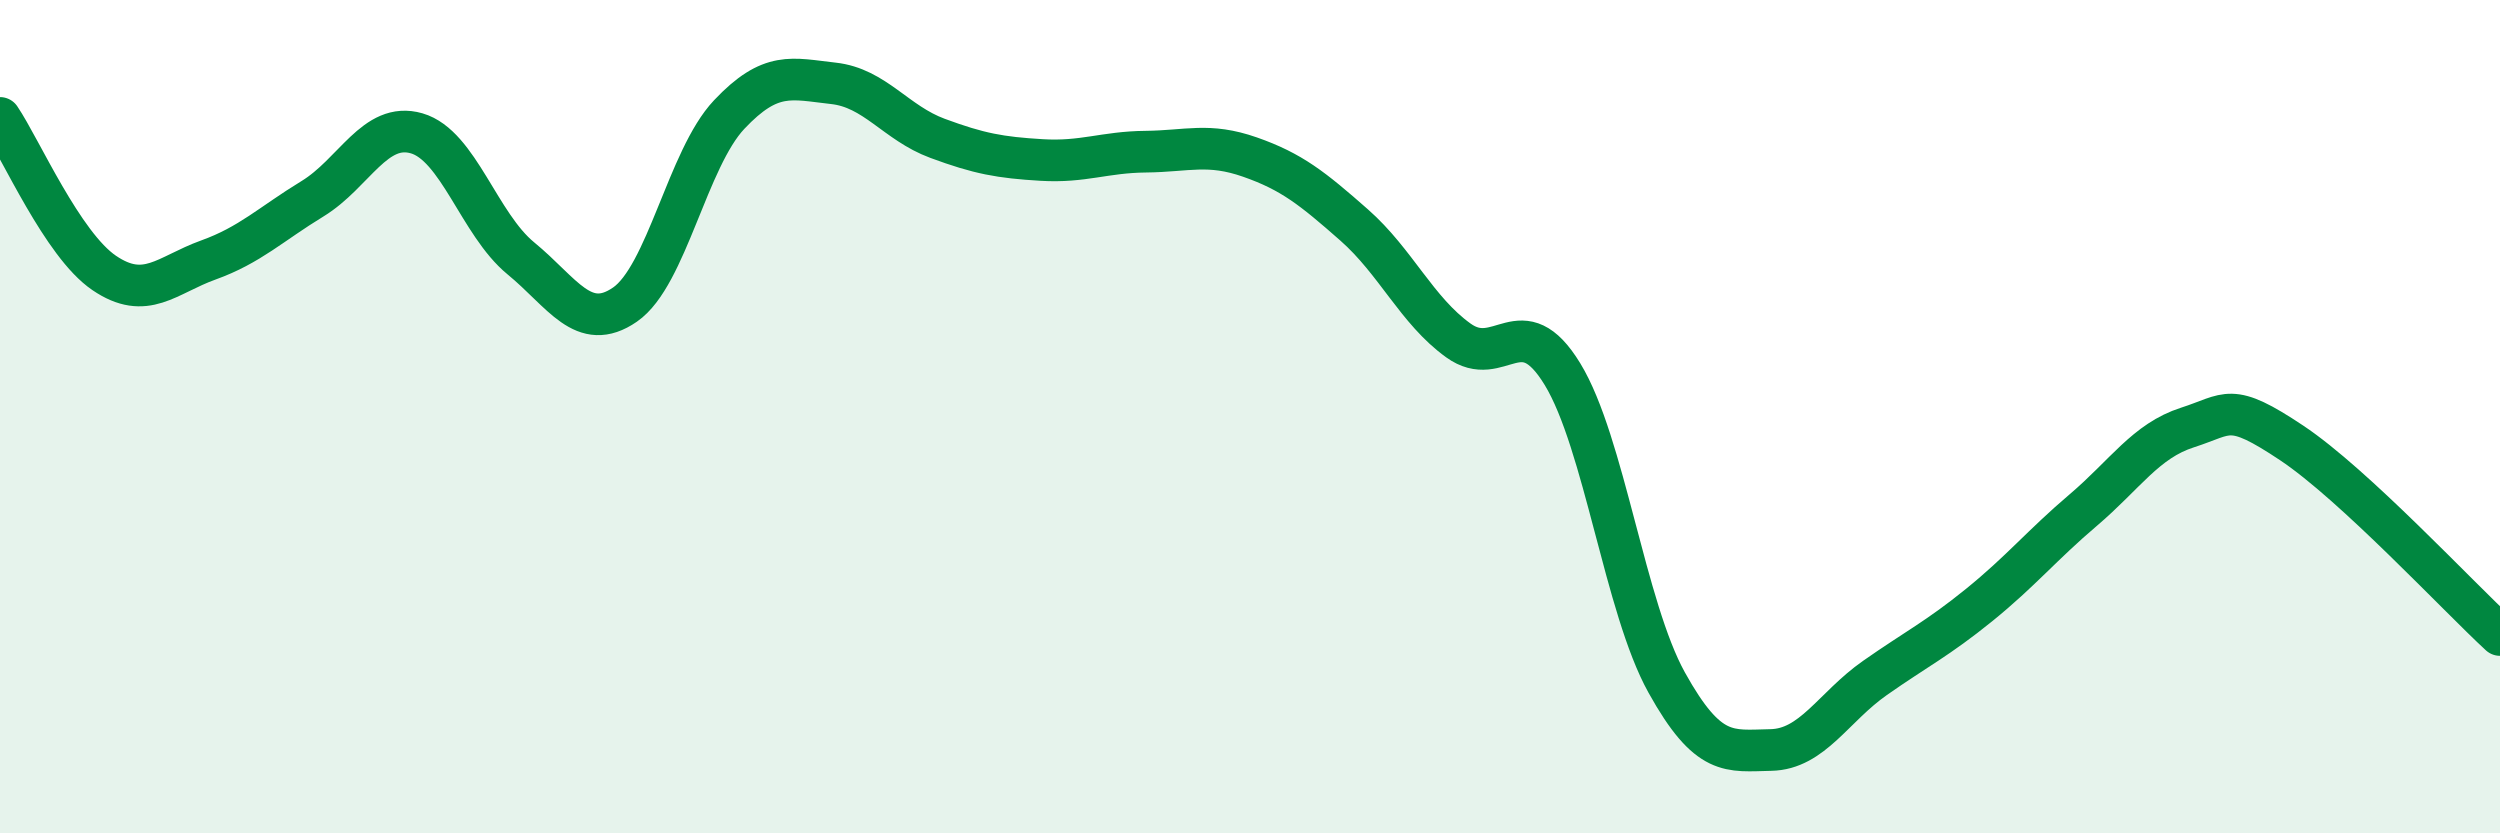
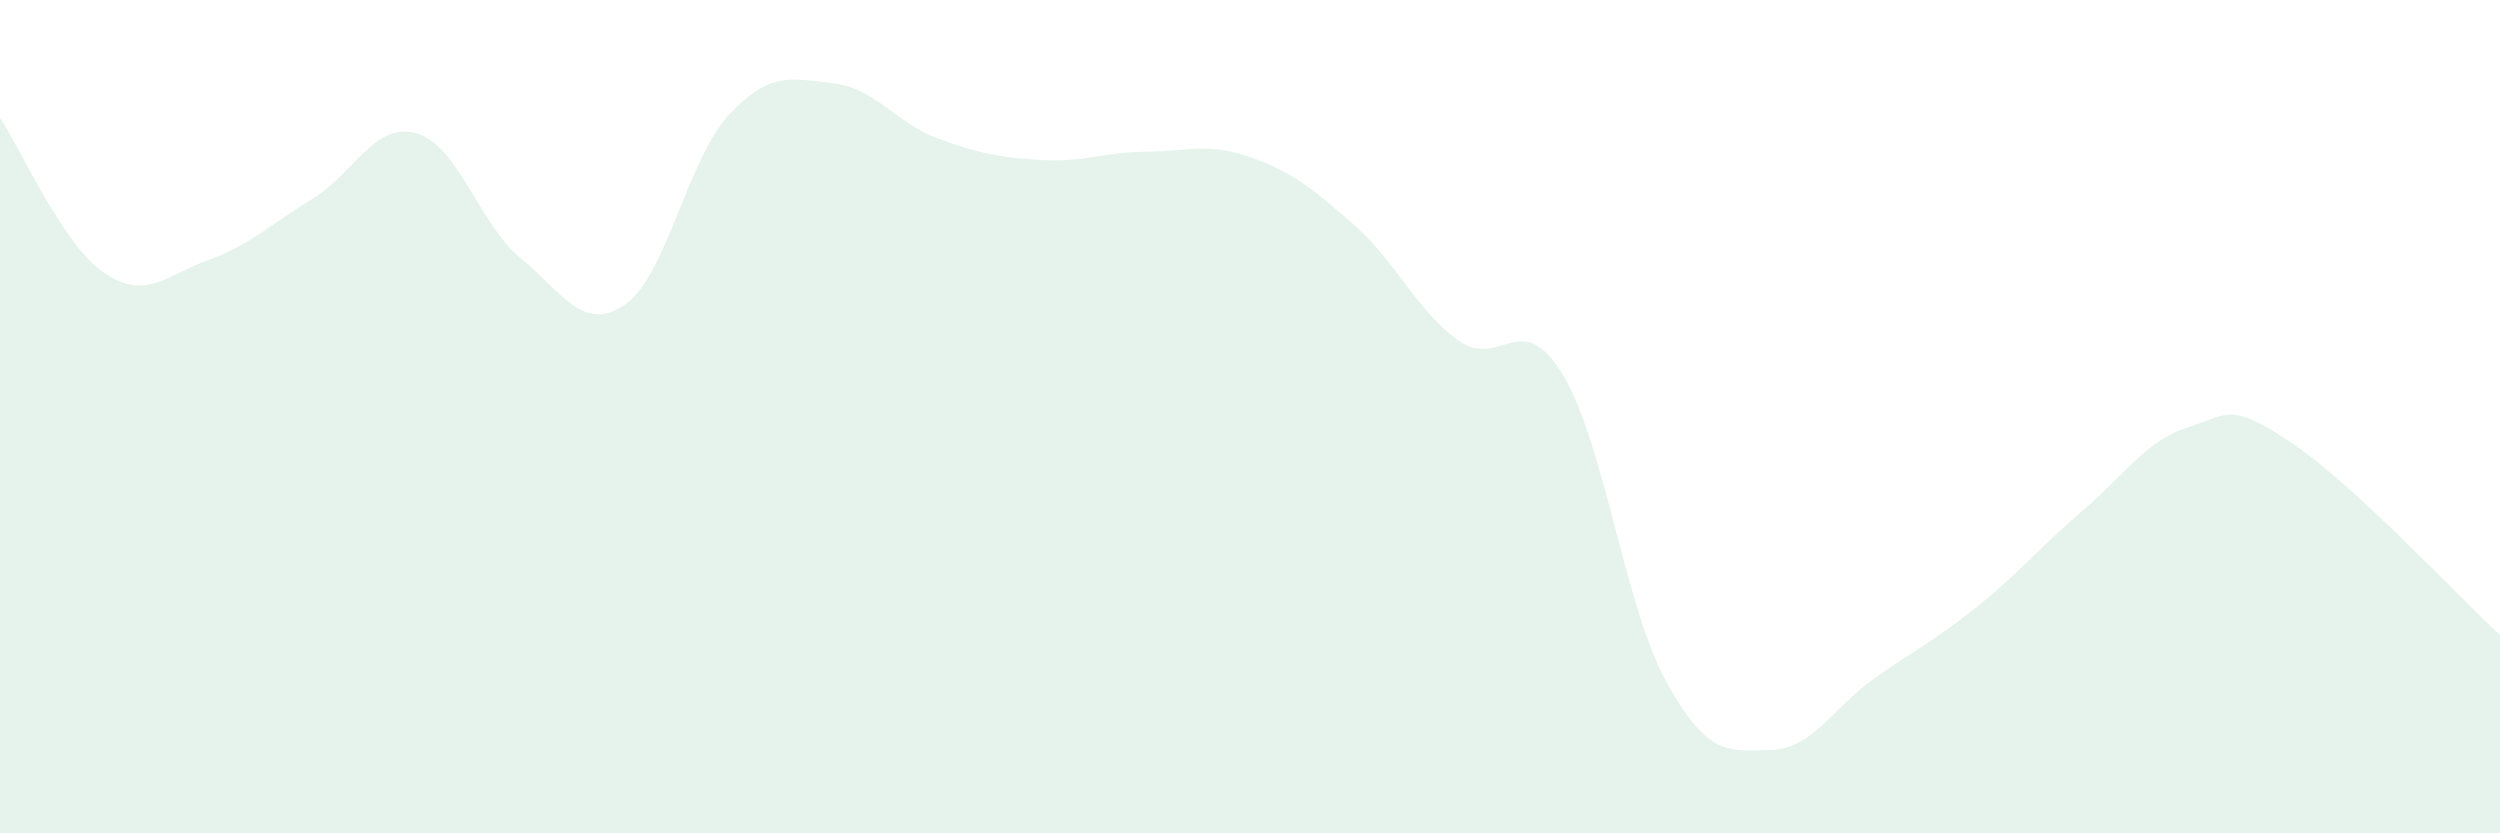
<svg xmlns="http://www.w3.org/2000/svg" width="60" height="20" viewBox="0 0 60 20">
  <path d="M 0,2.83 C 0.5,3.57 1.5,5.87 2.5,6.55 C 3.5,7.23 4,6.6 5,6.24 C 6,5.88 6.5,5.38 7.5,4.77 C 8.5,4.16 9,2.91 10,3.2 C 11,3.49 11.5,5.38 12.5,6.2 C 13.5,7.02 14,8 15,7.31 C 16,6.62 16.5,3.81 17.5,2.75 C 18.5,1.69 19,1.89 20,2 C 21,2.11 21.5,2.95 22.5,3.32 C 23.5,3.69 24,3.78 25,3.84 C 26,3.9 26.5,3.65 27.5,3.64 C 28.5,3.63 29,3.42 30,3.77 C 31,4.12 31.5,4.52 32.5,5.4 C 33.5,6.28 34,7.45 35,8.17 C 36,8.89 36.5,7.34 37.5,8.98 C 38.5,10.62 39,14.58 40,16.38 C 41,18.18 41.5,18.02 42.5,18 C 43.5,17.98 44,16.97 45,16.27 C 46,15.57 46.5,15.33 47.5,14.52 C 48.5,13.71 49,13.09 50,12.24 C 51,11.39 51.5,10.58 52.5,10.26 C 53.5,9.94 53.5,9.63 55,10.63 C 56.5,11.63 59,14.32 60,15.24L60 20L0 20Z" fill="#008740" opacity="0.1" stroke-linecap="round" stroke-linejoin="round" />
-   <path d="M 0,2.83 C 0.5,3.57 1.5,5.87 2.5,6.55 C 3.5,7.23 4,6.6 5,6.24 C 6,5.88 6.5,5.38 7.5,4.77 C 8.5,4.16 9,2.91 10,3.2 C 11,3.49 11.5,5.38 12.5,6.2 C 13.5,7.02 14,8 15,7.31 C 16,6.62 16.5,3.81 17.5,2.75 C 18.5,1.69 19,1.89 20,2 C 21,2.11 21.5,2.95 22.5,3.32 C 23.5,3.69 24,3.78 25,3.84 C 26,3.9 26.5,3.65 27.5,3.64 C 28.5,3.63 29,3.42 30,3.77 C 31,4.12 31.5,4.52 32.5,5.4 C 33.5,6.28 34,7.45 35,8.17 C 36,8.89 36.5,7.34 37.5,8.98 C 38.5,10.62 39,14.58 40,16.38 C 41,18.18 41.5,18.02 42.5,18 C 43.5,17.98 44,16.97 45,16.27 C 46,15.57 46.5,15.33 47.5,14.52 C 48.5,13.71 49,13.09 50,12.24 C 51,11.39 51.5,10.58 52.5,10.26 C 53.5,9.94 53.5,9.63 55,10.63 C 56.5,11.63 59,14.32 60,15.24" stroke="#008740" stroke-width="1" fill="none" stroke-linecap="round" stroke-linejoin="round" />
</svg>